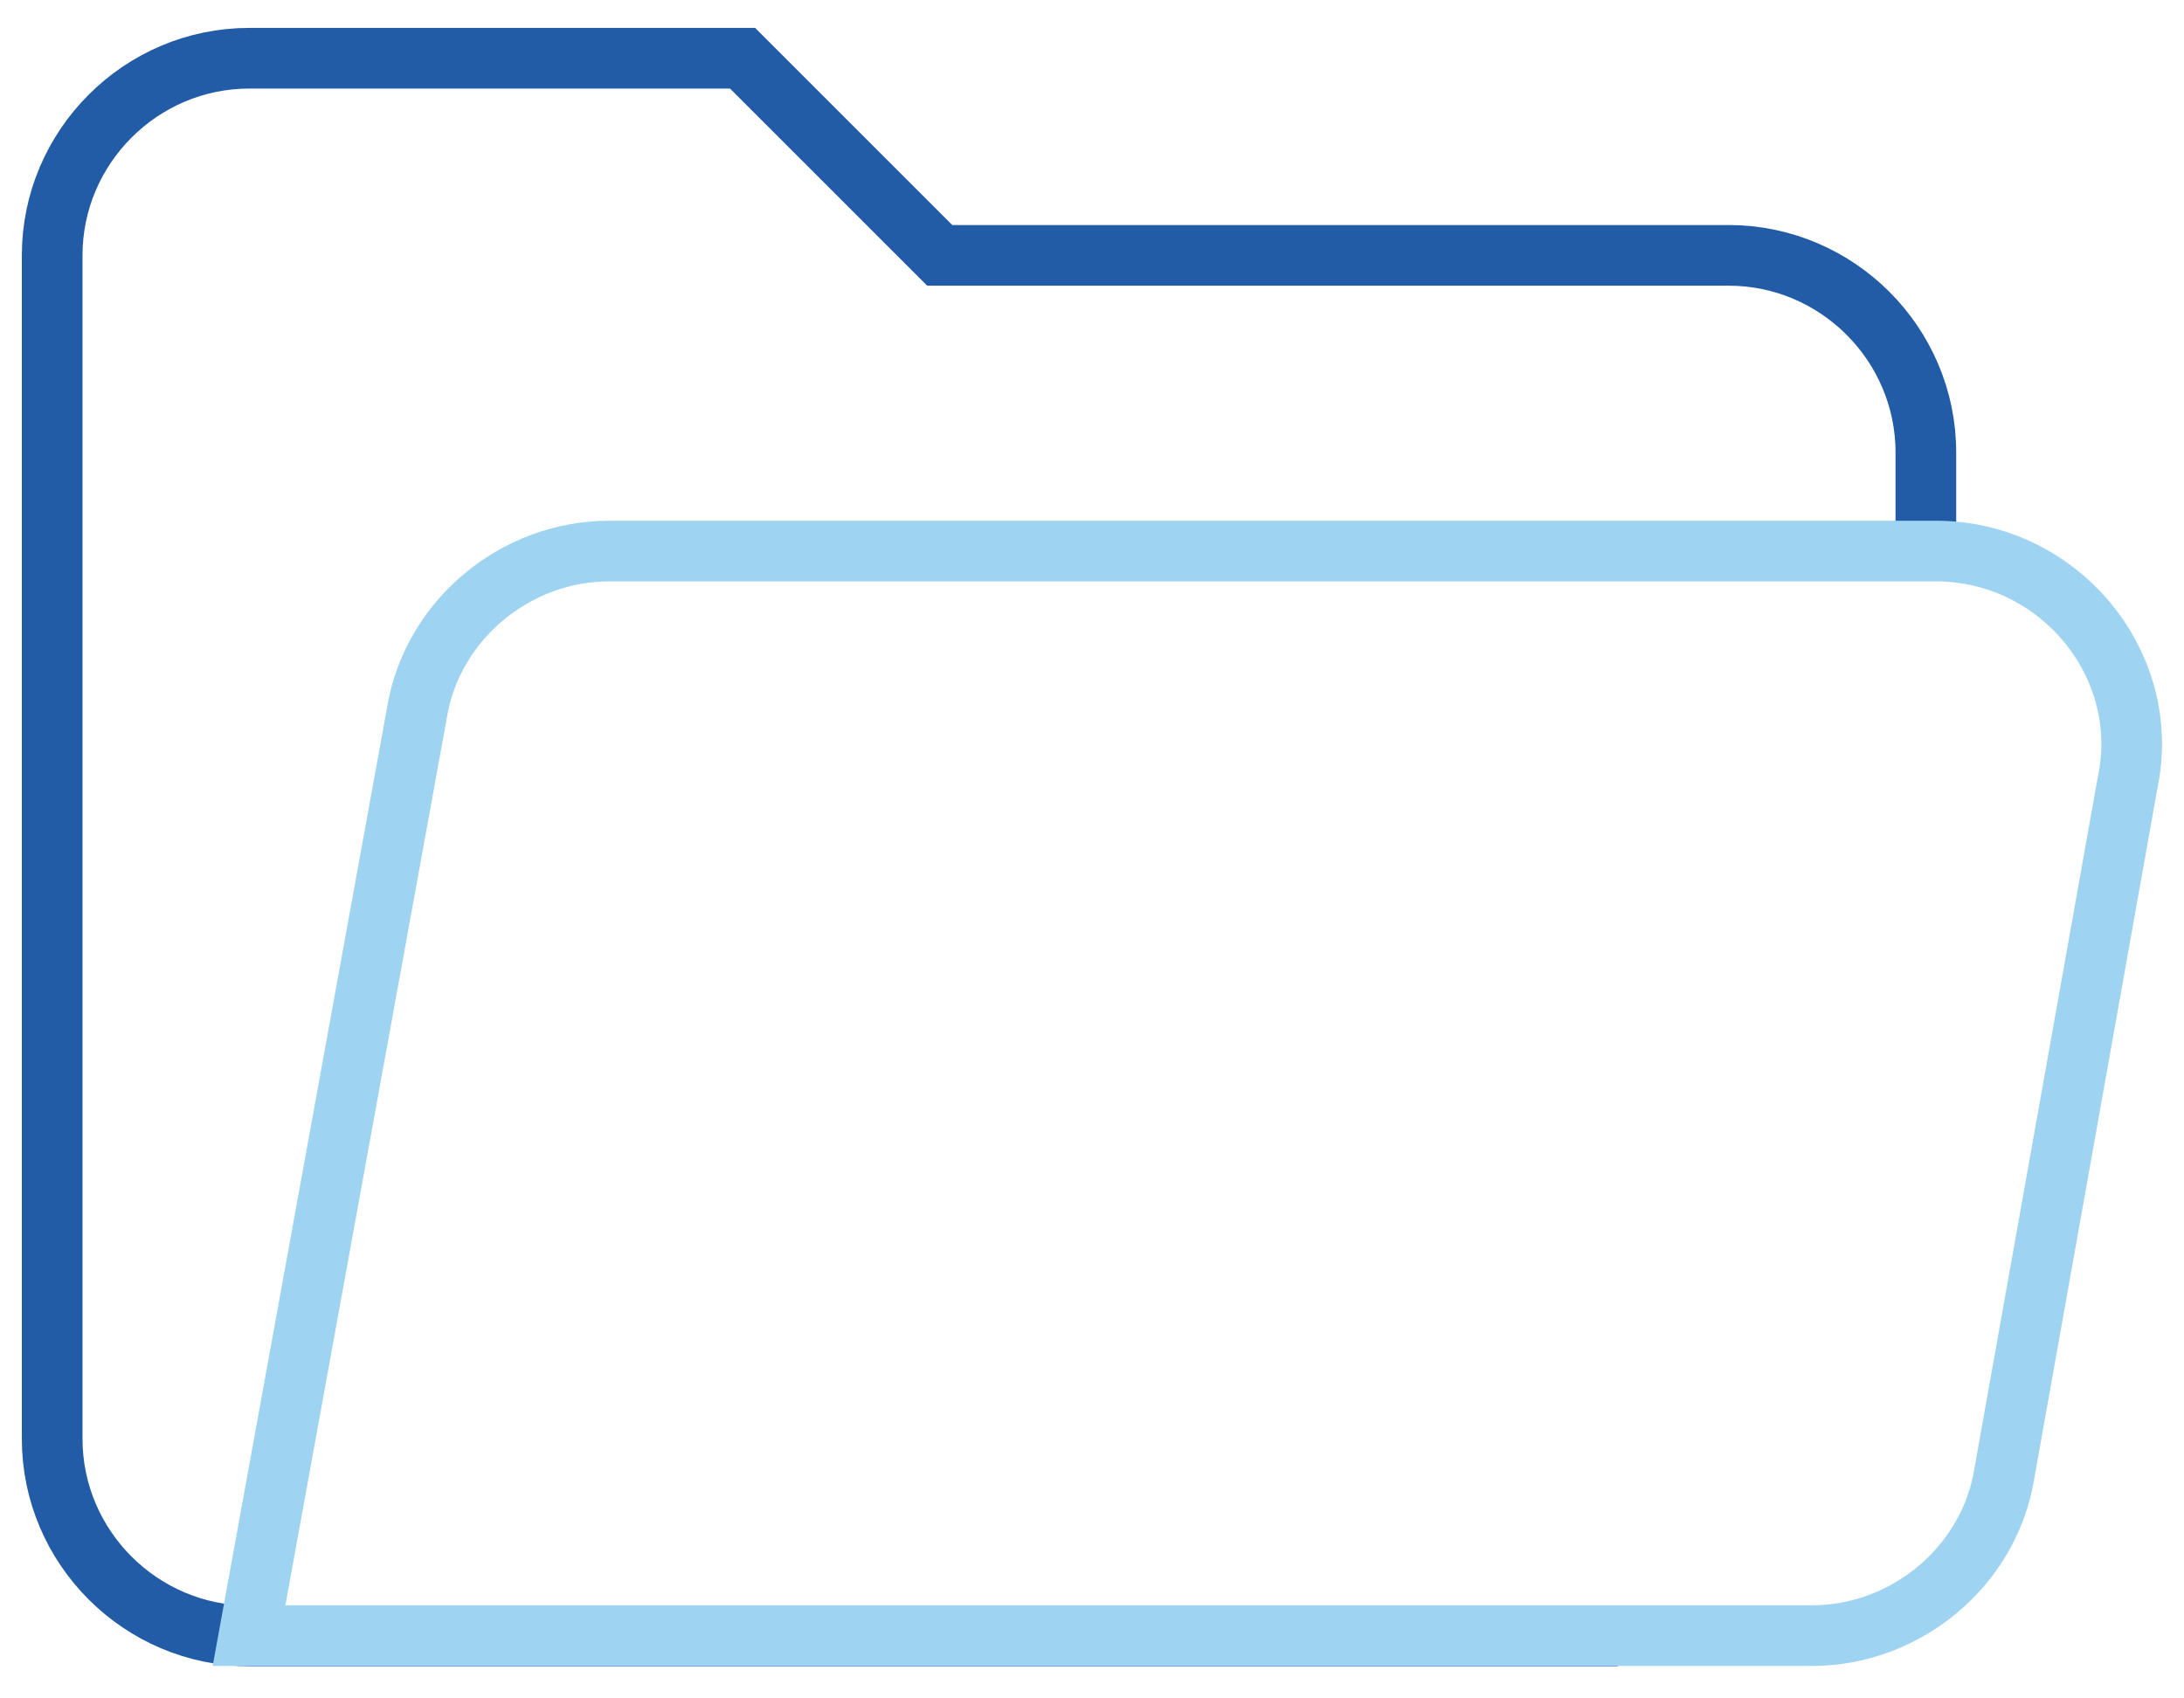
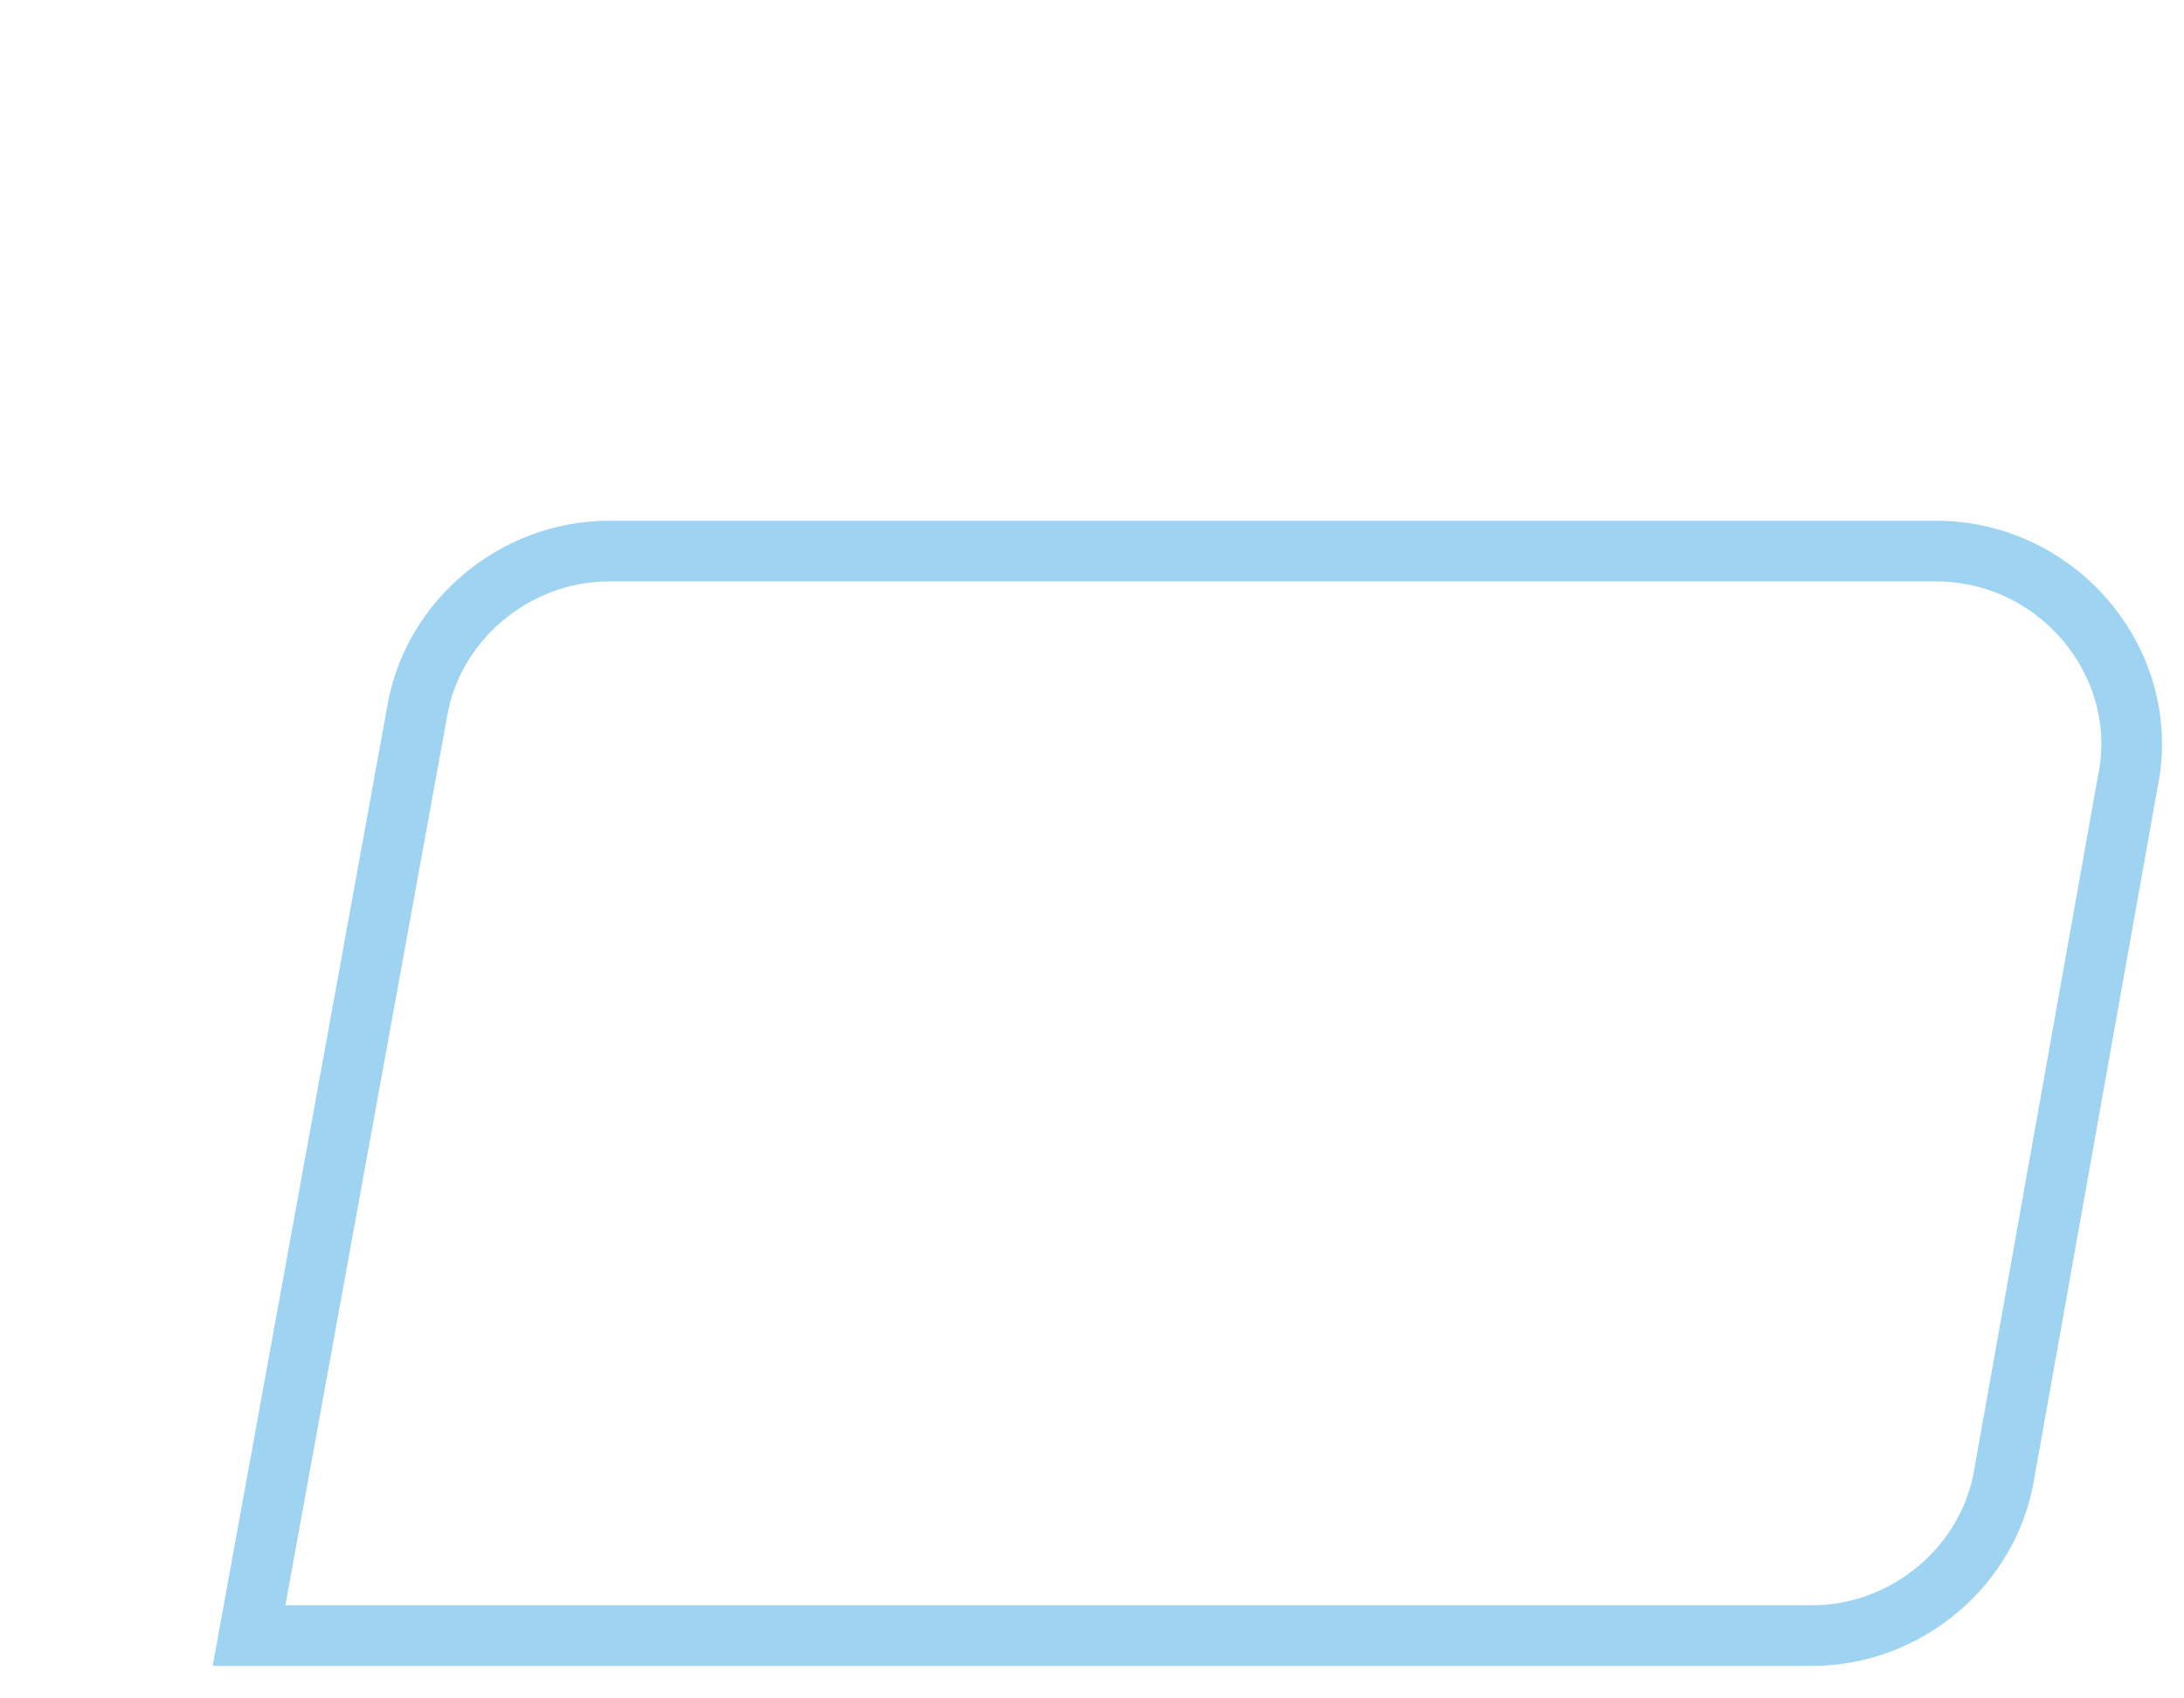
<svg xmlns="http://www.w3.org/2000/svg" version="1.1" id="Layer_1" focusable="false" x="0px" y="0px" viewBox="0 0 720 560" style="enable-background:new 0 0 720 560;" xml:space="preserve">
  <style type="text/css">
	.st0{fill:none;stroke:#235CA6;stroke-width:20;stroke-miterlimit:10;}
	.st1{fill:none;stroke:#9ED4F2;stroke-width:20;stroke-miterlimit:10;}
</style>
-   <path class="st0" d="M634.9,177.3v-28.1c0-35.8-29.3-65-65-65l0,0H309.8l-65-65H82.2c-35.8,0-65,29.3-65,65v390.2  c0,35.8,29.3,65,65,65h451.2" />
  <path class="st1" d="M638.2,181.7H200.8c-30.9,0-58.5,22.8-63.4,53.6l-55.3,304h515.3c30.9,0,58.5-22.8,63.4-53.6l40.6-227.6  C709.7,219.1,678.8,181.7,638.2,181.7L638.2,181.7z" />
</svg>